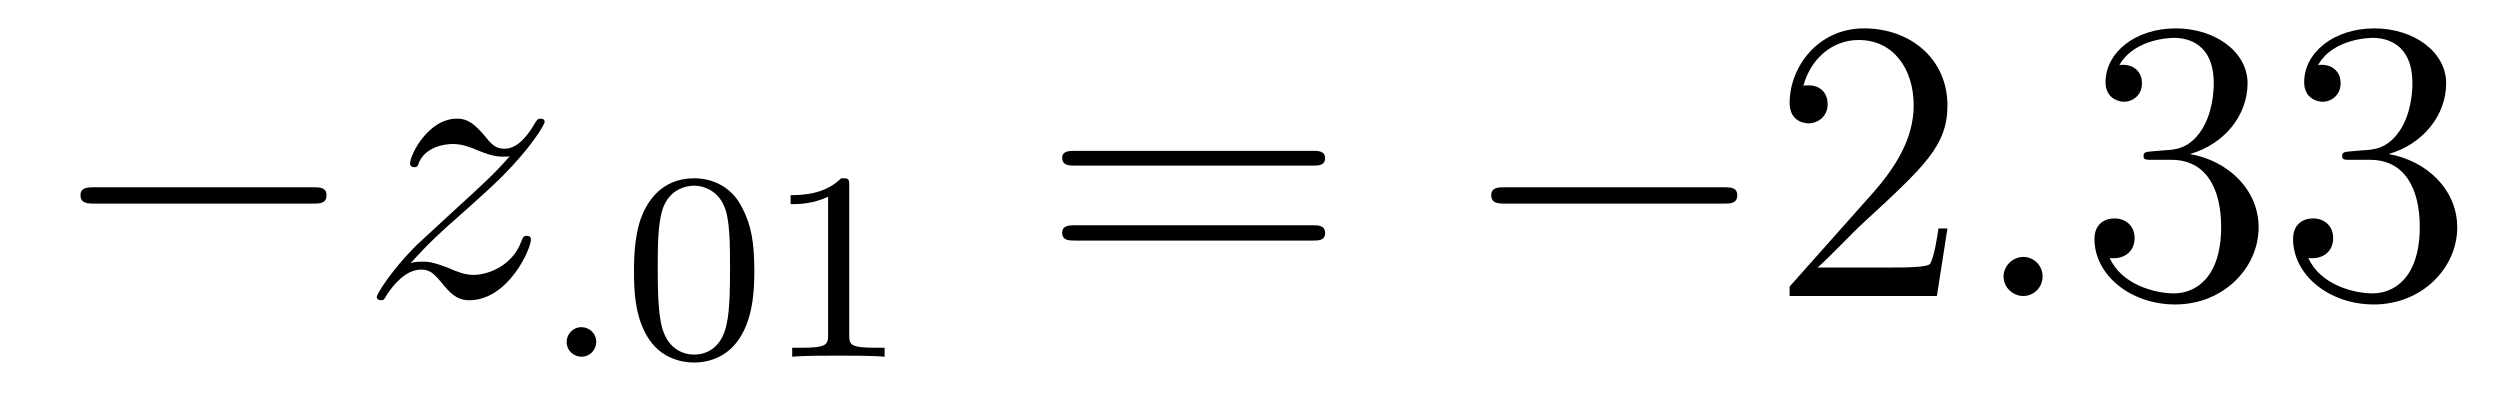
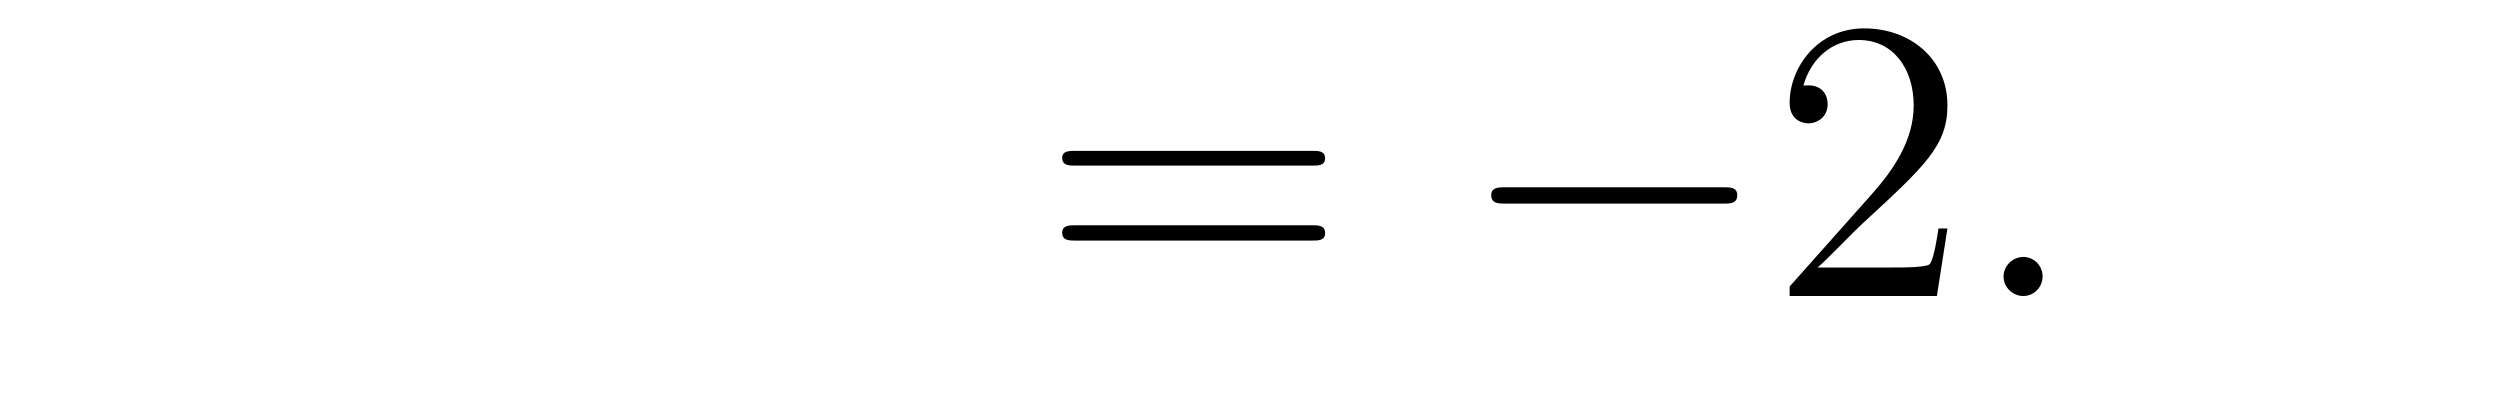
<svg xmlns="http://www.w3.org/2000/svg" height="12pt" version="1.1" viewBox="0 -12 74 12" width="74pt">
  <g id="page1">
    <g transform="matrix(1 0 0 1 -127 651)">
-       <path d="M136.258 -656.973C136.461 -656.973 136.664 -656.973 136.664 -657.223C136.664 -657.457 136.461 -657.457 136.258 -657.457H129.805C129.602 -657.457 129.383 -657.457 129.383 -657.223C129.383 -656.973 129.602 -656.973 129.805 -656.973H136.258ZM137.637 -654.238" fill-rule="evenodd" />
-       <path d="M139.152 -655.207C139.668 -655.785 140.074 -656.16 140.684 -656.691C141.387 -657.316 141.699 -657.613 141.871 -657.785C142.699 -658.613 143.121 -659.301 143.121 -659.394C143.121 -659.488 143.027 -659.488 142.996 -659.488C142.918 -659.488 142.887 -659.441 142.84 -659.363C142.543 -658.848 142.246 -658.598 141.934 -658.598C141.684 -658.598 141.559 -658.707 141.34 -658.988C141.074 -659.285 140.887 -659.488 140.527 -659.488C139.668 -659.488 139.137 -658.41 139.137 -658.16C139.137 -658.129 139.152 -658.051 139.262 -658.051C139.356 -658.051 139.371 -658.098 139.402 -658.191C139.605 -658.66 140.168 -658.738 140.402 -658.738C140.652 -658.738 140.887 -658.66 141.137 -658.551C141.59 -658.363 141.777 -658.363 141.902 -658.363C141.981 -658.363 142.043 -658.363 142.09 -658.379C141.699 -657.91 141.059 -657.332 140.527 -656.848L139.324 -655.738C138.59 -655.004 138.152 -654.301 138.152 -654.207C138.152 -654.144 138.215 -654.113 138.277 -654.113C138.355 -654.113 138.371 -654.129 138.449 -654.27C138.637 -654.566 139.012 -655.02 139.465 -655.02C139.715 -655.02 139.824 -654.926 140.074 -654.629C140.293 -654.363 140.496 -654.113 140.887 -654.113C142.043 -654.113 142.715 -655.629 142.715 -655.91C142.715 -655.957 142.699 -656.019 142.59 -656.019C142.496 -656.019 142.48 -655.973 142.434 -655.863C142.184 -655.16 141.48 -654.863 141.012 -654.863C140.762 -654.863 140.527 -654.957 140.277 -655.066C139.793 -655.254 139.668 -655.254 139.512 -655.254C139.387 -655.254 139.262 -655.254 139.152 -655.207ZM143.035 -654.238" fill-rule="evenodd" />
-       <path d="M144.648 -652.879C144.648 -653.145 144.43 -653.316 144.211 -653.316C143.961 -653.316 143.773 -653.113 143.773 -652.879C143.773 -652.613 143.992 -652.441 144.211 -652.441C144.461 -652.441 144.648 -652.644 144.648 -652.879ZM145.437 -652.441" fill-rule="evenodd" />
-       <path d="M149.328 -654.973C149.328 -655.832 149.234 -656.348 148.969 -656.848C148.625 -657.551 147.984 -657.723 147.547 -657.723C146.547 -657.723 146.172 -656.973 146.063 -656.754C145.781 -656.176 145.766 -655.395 145.766 -654.973C145.766 -654.457 145.781 -653.645 146.172 -653.019C146.531 -652.426 147.125 -652.269 147.547 -652.269C147.922 -652.269 148.609 -652.395 149 -653.176C149.297 -653.754 149.328 -654.457 149.328 -654.973ZM147.547 -652.504C147.266 -652.504 146.719 -652.629 146.562 -653.457C146.469 -653.91 146.469 -654.66 146.469 -655.066C146.469 -655.613 146.469 -656.176 146.562 -656.613C146.719 -657.426 147.344 -657.504 147.547 -657.504C147.813 -657.504 148.359 -657.363 148.516 -656.645C148.609 -656.207 148.609 -655.613 148.609 -655.066C148.609 -654.598 148.609 -653.895 148.516 -653.441C148.359 -652.613 147.813 -652.504 147.547 -652.504ZM152.137 -657.504C152.137 -657.723 152.121 -657.723 151.902 -657.723C151.574 -657.41 151.152 -657.223 150.402 -657.223V-656.957C150.621 -656.957 151.043 -656.957 151.512 -657.176V-653.098C151.512 -652.801 151.48 -652.707 150.73 -652.707H150.449V-652.441C150.777 -652.473 151.449 -652.473 151.809 -652.473C152.168 -652.473 152.856 -652.473 153.184 -652.441V-652.707H152.918C152.152 -652.707 152.137 -652.801 152.137 -653.098V-657.504ZM153.836 -652.441" fill-rule="evenodd" />
      <path d="M165.848 -658.098C166.02 -658.098 166.223 -658.098 166.223 -658.316C166.223 -658.535 166.02 -658.535 165.848 -658.535H158.832C158.66 -658.535 158.441 -658.535 158.441 -658.332C158.441 -658.098 158.645 -658.098 158.832 -658.098H165.848ZM165.848 -655.879C166.02 -655.879 166.223 -655.879 166.223 -656.098C166.223 -656.332 166.02 -656.332 165.848 -656.332H158.832C158.66 -656.332 158.441 -656.332 158.441 -656.113C158.441 -655.879 158.645 -655.879 158.832 -655.879H165.848ZM166.918 -654.238" fill-rule="evenodd" />
      <path d="M178.016 -656.973C178.219 -656.973 178.422 -656.973 178.422 -657.223C178.422 -657.457 178.219 -657.457 178.016 -657.457H171.563C171.359 -657.457 171.141 -657.457 171.141 -657.223C171.141 -656.973 171.359 -656.973 171.563 -656.973H178.016ZM179.394 -654.238" fill-rule="evenodd" />
      <path d="M184.644 -656.238H184.379C184.348 -656.035 184.254 -655.379 184.129 -655.191C184.051 -655.082 183.363 -655.082 183.004 -655.082H180.801C181.129 -655.363 181.848 -656.129 182.16 -656.41C183.973 -658.082 184.644 -658.691 184.644 -659.879C184.644 -661.254 183.551 -662.16 182.176 -662.16C180.785 -662.16 179.973 -660.988 179.973 -659.957C179.973 -659.348 180.504 -659.348 180.535 -659.348C180.785 -659.348 181.098 -659.535 181.098 -659.91C181.098 -660.254 180.879 -660.473 180.535 -660.473C180.426 -660.473 180.41 -660.473 180.379 -660.457C180.598 -661.269 181.238 -661.816 182.019 -661.816C183.035 -661.816 183.645 -660.973 183.645 -659.879C183.645 -658.863 183.066 -657.988 182.379 -657.223L179.973 -654.519V-654.238H184.332L184.644 -656.238ZM185.273 -654.238" fill-rule="evenodd" />
-       <path d="M187.461 -654.816C187.461 -655.16 187.18 -655.395 186.898 -655.395C186.555 -655.395 186.305 -655.113 186.305 -654.816C186.305 -654.473 186.602 -654.238 186.883 -654.238C187.227 -654.238 187.461 -654.519 187.461 -654.816ZM188.512 -654.238" fill-rule="evenodd" />
-       <path d="M190.699 -658.52C190.496 -658.504 190.449 -658.488 190.449 -658.379C190.449 -658.269 190.512 -658.269 190.731 -658.269H191.277C192.293 -658.269 192.746 -657.426 192.746 -656.285C192.746 -654.723 191.934 -654.316 191.355 -654.316S189.793 -654.582 189.449 -655.363C189.84 -655.316 190.184 -655.52 190.184 -655.957C190.184 -656.301 189.934 -656.535 189.59 -656.535C189.309 -656.535 188.996 -656.379 188.996 -655.926C188.996 -654.863 190.059 -653.988 191.387 -653.988C192.809 -653.988 193.855 -655.066 193.855 -656.27C193.855 -657.379 192.965 -658.238 191.824 -658.441C192.856 -658.738 193.528 -659.598 193.528 -660.535C193.528 -661.473 192.558 -662.16 191.402 -662.16C190.199 -662.16 189.324 -661.441 189.324 -660.566C189.324 -660.098 189.699 -659.988 189.871 -659.988C190.121 -659.988 190.402 -660.176 190.402 -660.535C190.402 -660.91 190.121 -661.082 189.855 -661.082C189.793 -661.082 189.762 -661.082 189.73 -661.066C190.184 -661.879 191.309 -661.879 191.355 -661.879C191.762 -661.879 192.527 -661.707 192.527 -660.535C192.527 -660.301 192.496 -659.645 192.152 -659.129C191.793 -658.598 191.387 -658.566 191.059 -658.551L190.699 -658.52ZM196.578 -658.52C196.375 -658.504 196.328 -658.488 196.328 -658.379C196.328 -658.269 196.391 -658.269 196.609 -658.269H197.156C198.172 -658.269 198.625 -657.426 198.625 -656.285C198.625 -654.723 197.813 -654.316 197.234 -654.316S195.672 -654.582 195.328 -655.363C195.719 -655.316 196.062 -655.52 196.062 -655.957C196.062 -656.301 195.812 -656.535 195.469 -656.535C195.187 -656.535 194.875 -656.379 194.875 -655.926C194.875 -654.863 195.937 -653.988 197.266 -653.988C198.688 -653.988 199.734 -655.066 199.734 -656.27C199.734 -657.379 198.844 -658.238 197.704 -658.441C198.734 -658.738 199.406 -659.598 199.406 -660.535C199.406 -661.473 198.438 -662.16 197.281 -662.16C196.078 -662.16 195.203 -661.441 195.203 -660.566C195.203 -660.098 195.578 -659.988 195.75 -659.988C196 -659.988 196.282 -660.176 196.282 -660.535C196.282 -660.91 196 -661.082 195.734 -661.082C195.672 -661.082 195.641 -661.082 195.61 -661.066C196.062 -661.879 197.188 -661.879 197.234 -661.879C197.641 -661.879 198.407 -661.707 198.407 -660.535C198.407 -660.301 198.376 -659.645 198.031 -659.129C197.672 -658.598 197.266 -658.566 196.938 -658.551L196.578 -658.52ZM200.269 -654.238" fill-rule="evenodd" />
+       <path d="M187.461 -654.816C187.461 -655.16 187.18 -655.395 186.898 -655.395C186.555 -655.395 186.305 -655.113 186.305 -654.816C186.305 -654.473 186.602 -654.238 186.883 -654.238C187.227 -654.238 187.461 -654.519 187.461 -654.816Z" fill-rule="evenodd" />
    </g>
  </g>
</svg>